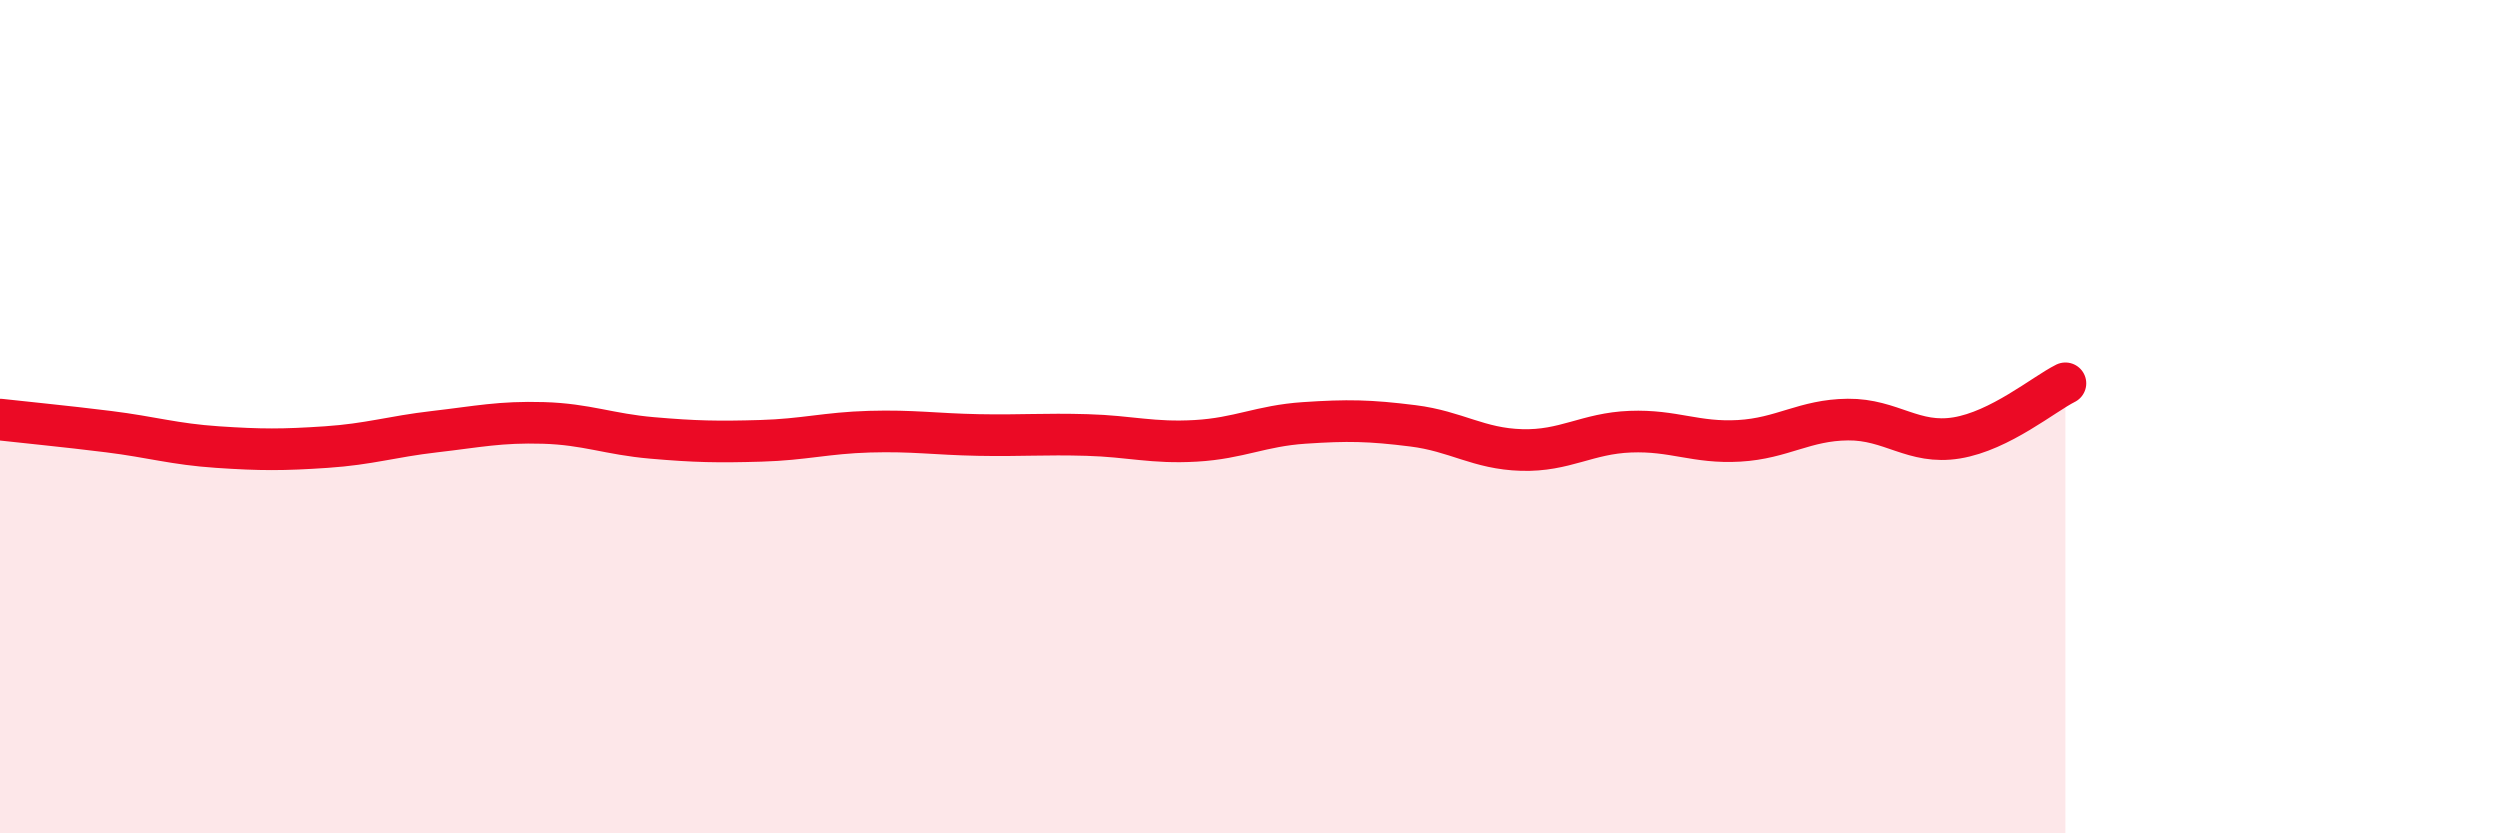
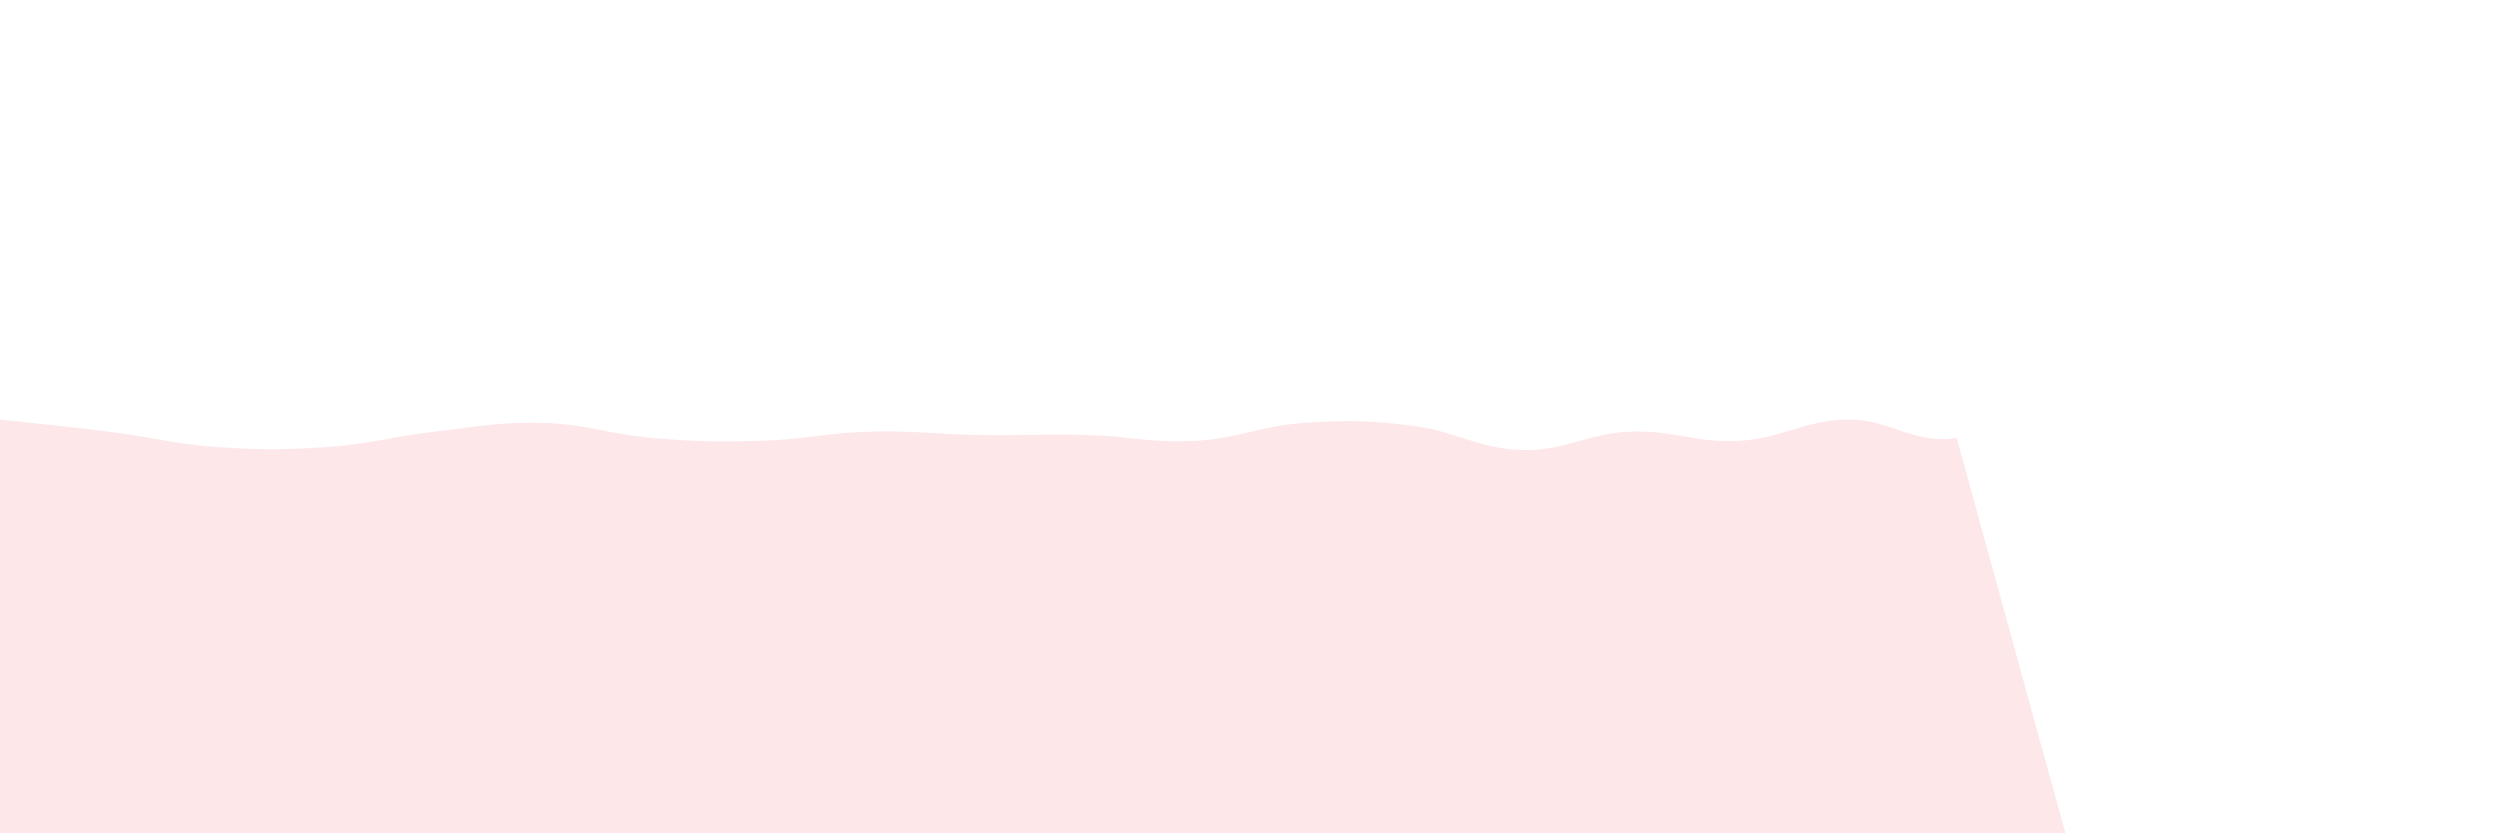
<svg xmlns="http://www.w3.org/2000/svg" width="60" height="20" viewBox="0 0 60 20">
-   <path d="M 0,10.07 C 0.52,10.13 1.57,10.23 2.61,10.36 C 3.65,10.49 4.18,10.66 5.22,10.73 C 6.26,10.8 6.79,10.8 7.83,10.73 C 8.87,10.66 9.39,10.48 10.43,10.36 C 11.47,10.24 12,10.12 13.04,10.15 C 14.08,10.18 14.61,10.42 15.65,10.51 C 16.69,10.6 17.22,10.61 18.26,10.58 C 19.3,10.55 19.83,10.39 20.87,10.36 C 21.91,10.33 22.44,10.42 23.48,10.44 C 24.52,10.46 25.05,10.41 26.09,10.44 C 27.13,10.47 27.66,10.64 28.7,10.58 C 29.74,10.52 30.26,10.22 31.3,10.15 C 32.34,10.08 32.87,10.09 33.91,10.22 C 34.95,10.35 35.48,10.77 36.52,10.8 C 37.56,10.83 38.09,10.4 39.13,10.36 C 40.17,10.32 40.7,10.64 41.74,10.58 C 42.78,10.52 43.31,10.08 44.35,10.07 C 45.39,10.06 45.92,10.68 46.96,10.51 C 48,10.34 49.05,9.46 49.57,9.2L49.57 20L0 20Z" fill="#EB0A25" opacity="0.1" stroke-linecap="round" stroke-linejoin="round" />
-   <path d="M 0,10.07 C 0.52,10.13 1.57,10.23 2.61,10.36 C 3.65,10.49 4.18,10.66 5.22,10.73 C 6.26,10.8 6.79,10.8 7.83,10.73 C 8.87,10.66 9.39,10.48 10.43,10.36 C 11.47,10.24 12,10.12 13.04,10.15 C 14.08,10.18 14.61,10.42 15.65,10.51 C 16.69,10.6 17.22,10.61 18.26,10.58 C 19.3,10.55 19.83,10.39 20.87,10.36 C 21.91,10.33 22.44,10.42 23.48,10.44 C 24.52,10.46 25.05,10.41 26.09,10.44 C 27.13,10.47 27.66,10.64 28.7,10.58 C 29.74,10.52 30.26,10.22 31.3,10.15 C 32.34,10.08 32.87,10.09 33.91,10.22 C 34.95,10.35 35.48,10.77 36.52,10.8 C 37.56,10.83 38.09,10.4 39.13,10.36 C 40.17,10.32 40.7,10.64 41.74,10.58 C 42.78,10.52 43.31,10.08 44.35,10.07 C 45.39,10.06 45.92,10.68 46.96,10.51 C 48,10.34 49.05,9.46 49.57,9.2" stroke="#EB0A25" stroke-width="1" fill="none" stroke-linecap="round" stroke-linejoin="round" />
+   <path d="M 0,10.07 C 0.52,10.13 1.57,10.23 2.61,10.36 C 3.65,10.49 4.18,10.66 5.22,10.73 C 6.26,10.8 6.79,10.8 7.83,10.73 C 8.87,10.66 9.39,10.48 10.43,10.36 C 11.47,10.24 12,10.12 13.04,10.15 C 14.08,10.18 14.61,10.42 15.65,10.51 C 16.69,10.6 17.22,10.61 18.26,10.58 C 19.3,10.55 19.83,10.39 20.87,10.36 C 21.91,10.33 22.44,10.42 23.48,10.44 C 24.52,10.46 25.05,10.41 26.09,10.44 C 27.13,10.47 27.66,10.64 28.7,10.58 C 29.74,10.52 30.26,10.22 31.3,10.15 C 32.34,10.08 32.87,10.09 33.91,10.22 C 34.95,10.35 35.48,10.77 36.52,10.8 C 37.56,10.83 38.09,10.4 39.13,10.36 C 40.17,10.32 40.7,10.64 41.74,10.58 C 42.78,10.52 43.31,10.08 44.35,10.07 C 45.39,10.06 45.92,10.68 46.96,10.51 L49.57 20L0 20Z" fill="#EB0A25" opacity="0.1" stroke-linecap="round" stroke-linejoin="round" />
</svg>